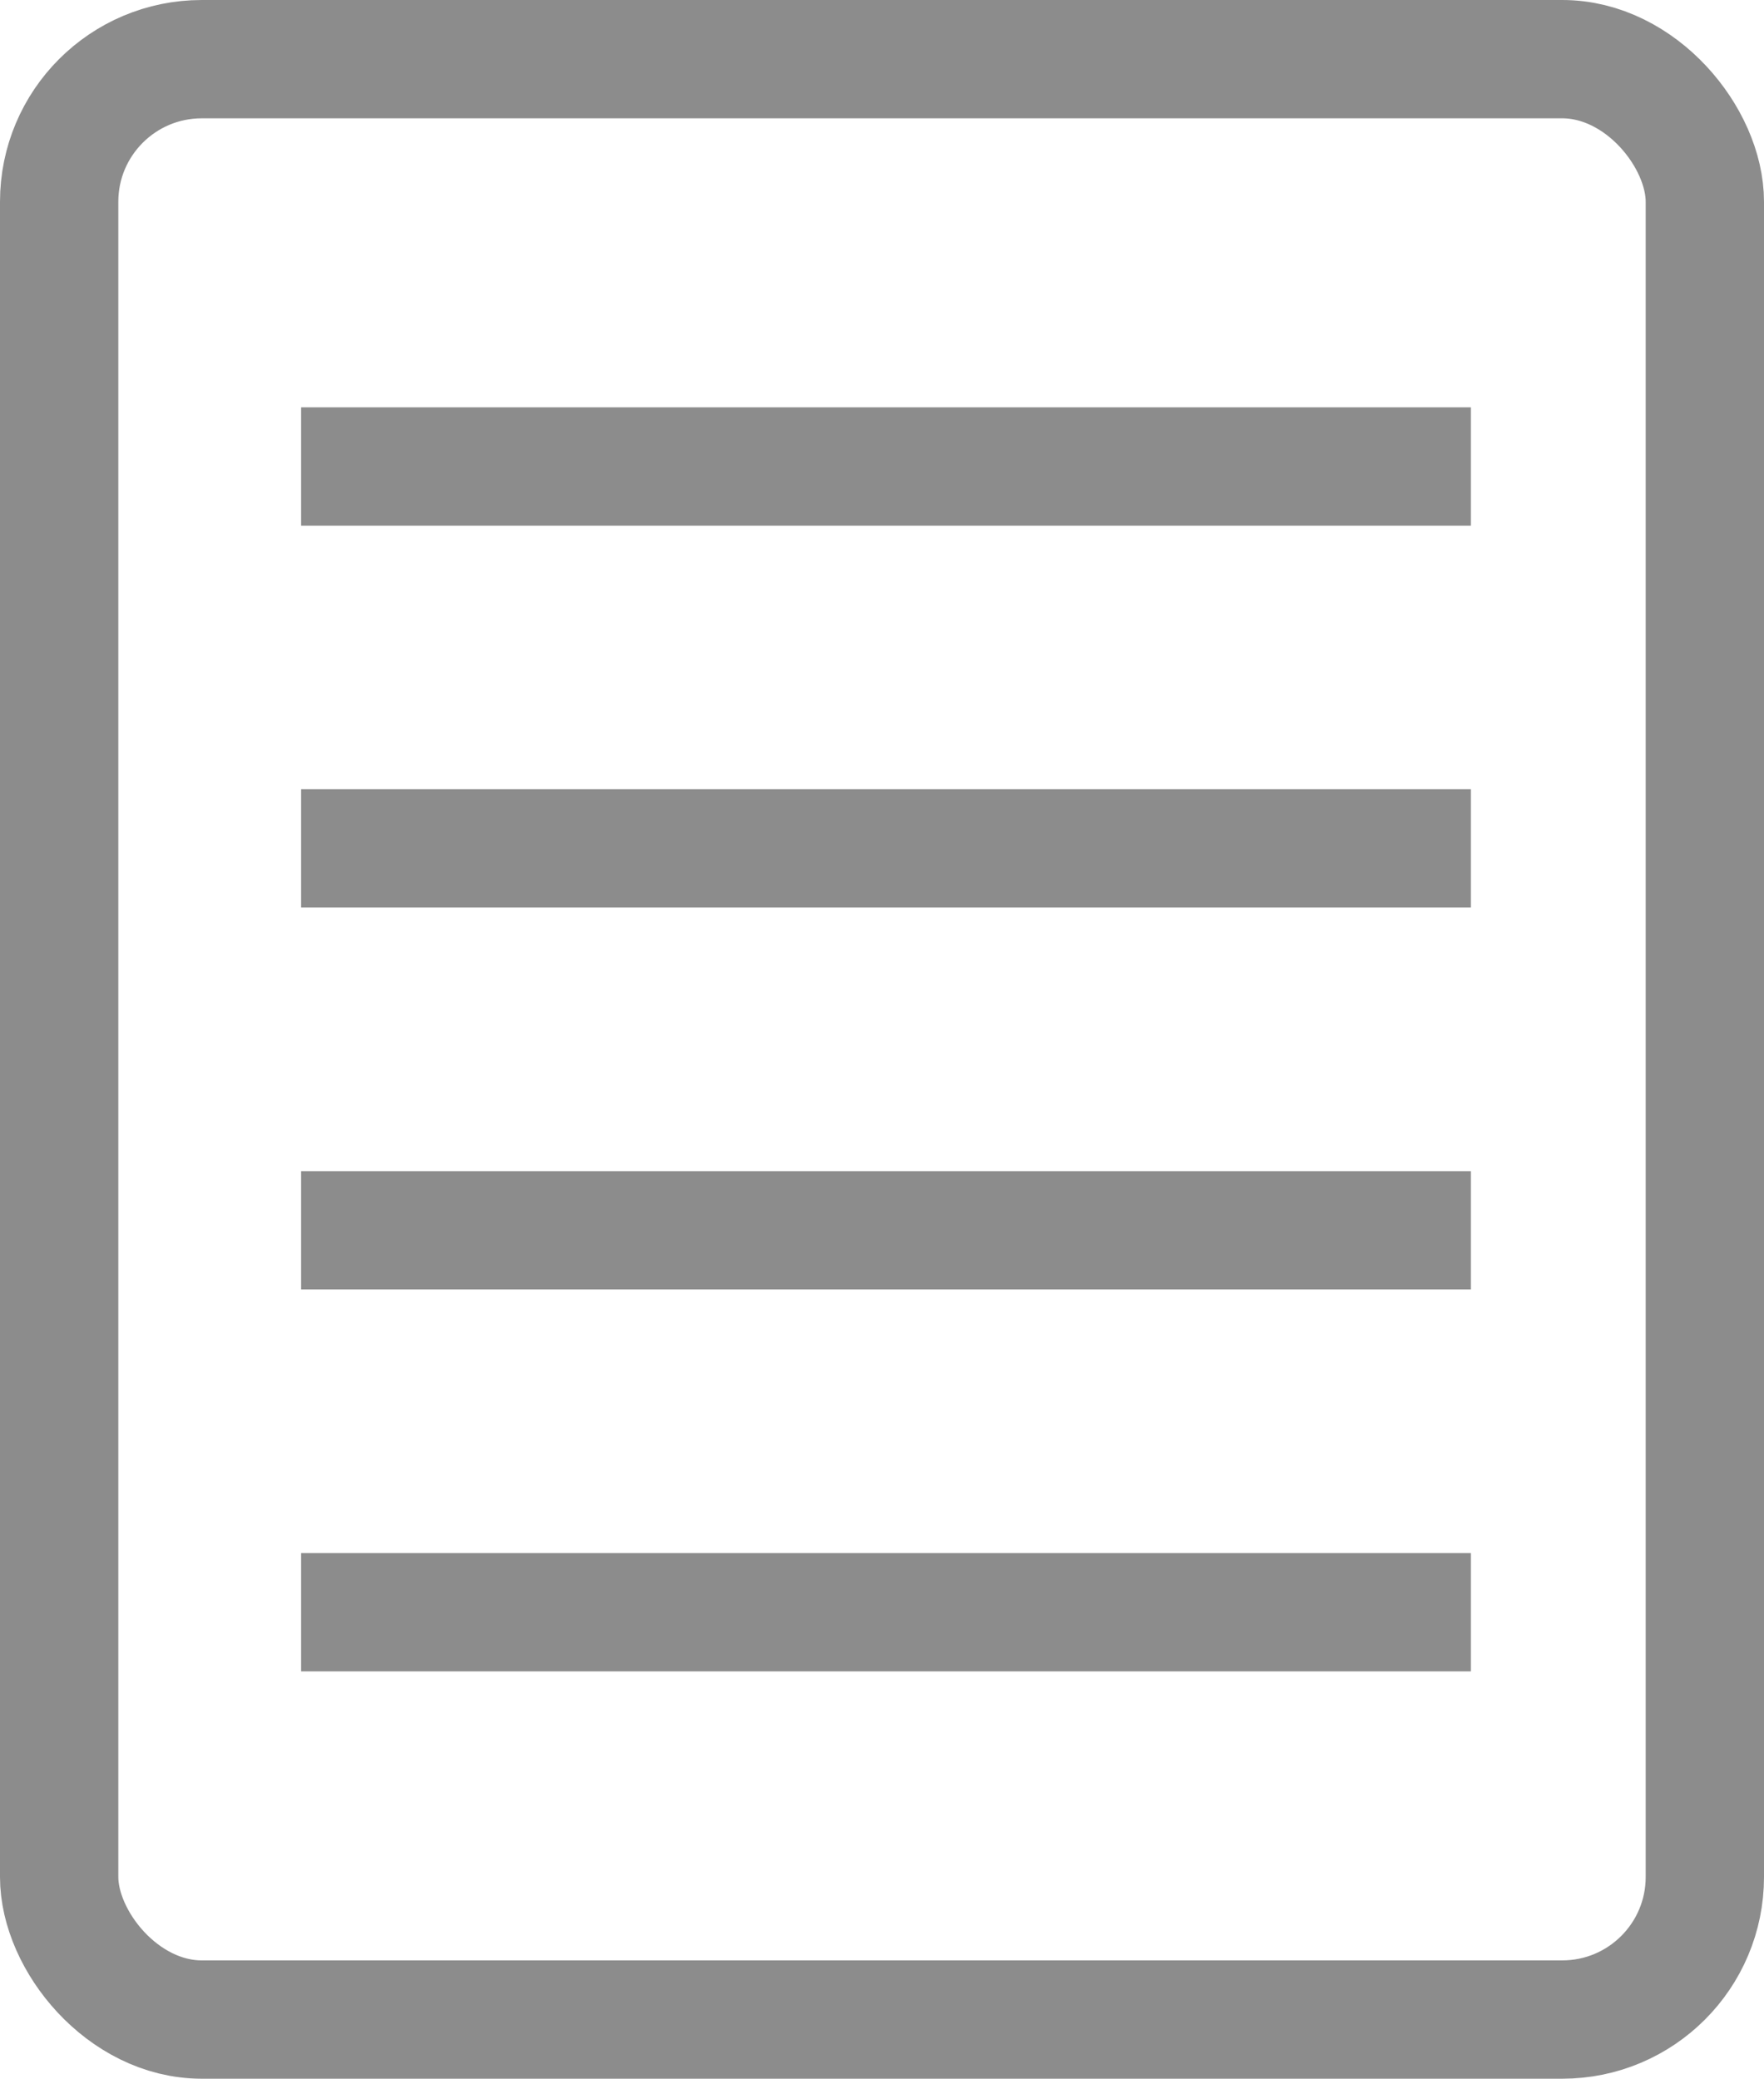
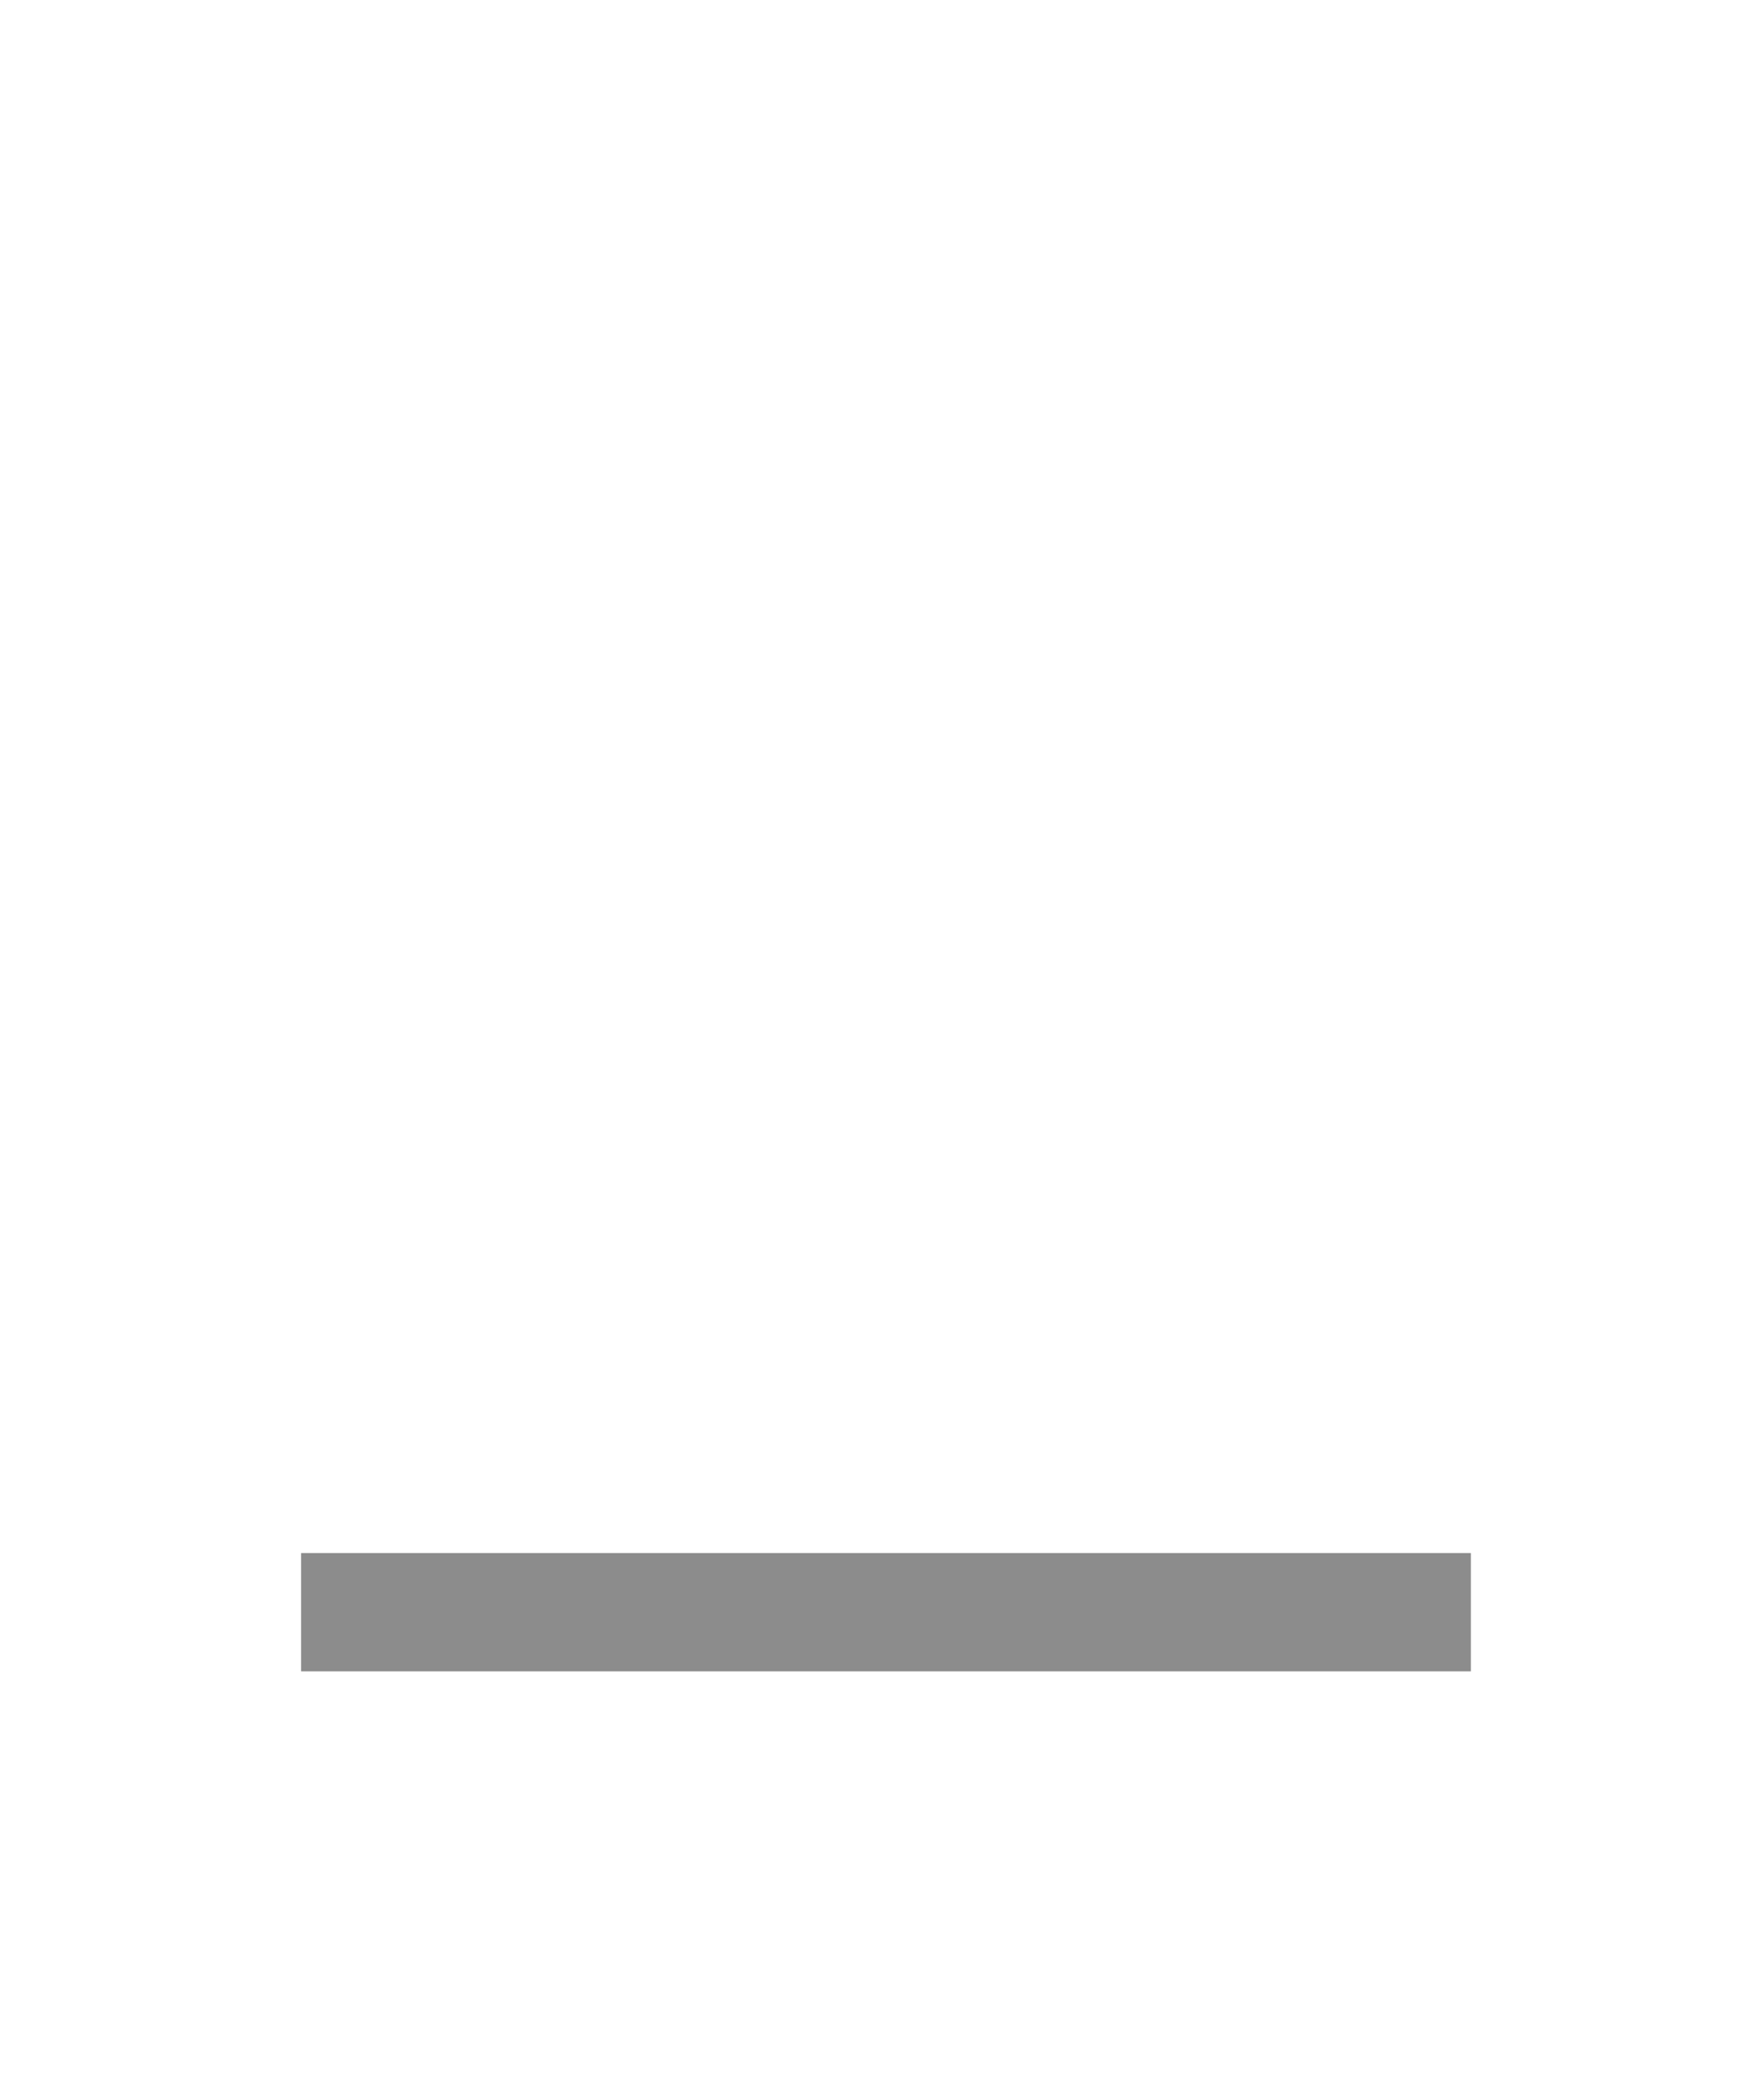
<svg xmlns="http://www.w3.org/2000/svg" id="Layer_1" data-name="Layer 1" viewBox="0 0 59.64 70.27">
  <defs>
    <style>.cls-1{fill:none;}.cls-1,.cls-2{stroke:#8c8c8c;stroke-miterlimit:10;stroke-width:4px;}.cls-2{fill:#fff;}</style>
  </defs>
  <title>ico-table</title>
-   <rect class="cls-1" x="2" y="2" width="55.64" height="66.27" rx="4.82" ry="4.82" />
-   <line class="cls-2" x1="10.18" y1="15.77" x2="49.73" y2="15.77" />
-   <line class="cls-2" x1="10.18" y1="28.68" x2="49.73" y2="28.68" />
-   <line class="cls-2" x1="10.18" y1="41.59" x2="49.73" y2="41.59" />
  <line class="cls-2" x1="10.18" y1="54.5" x2="49.73" y2="54.5" />
</svg>